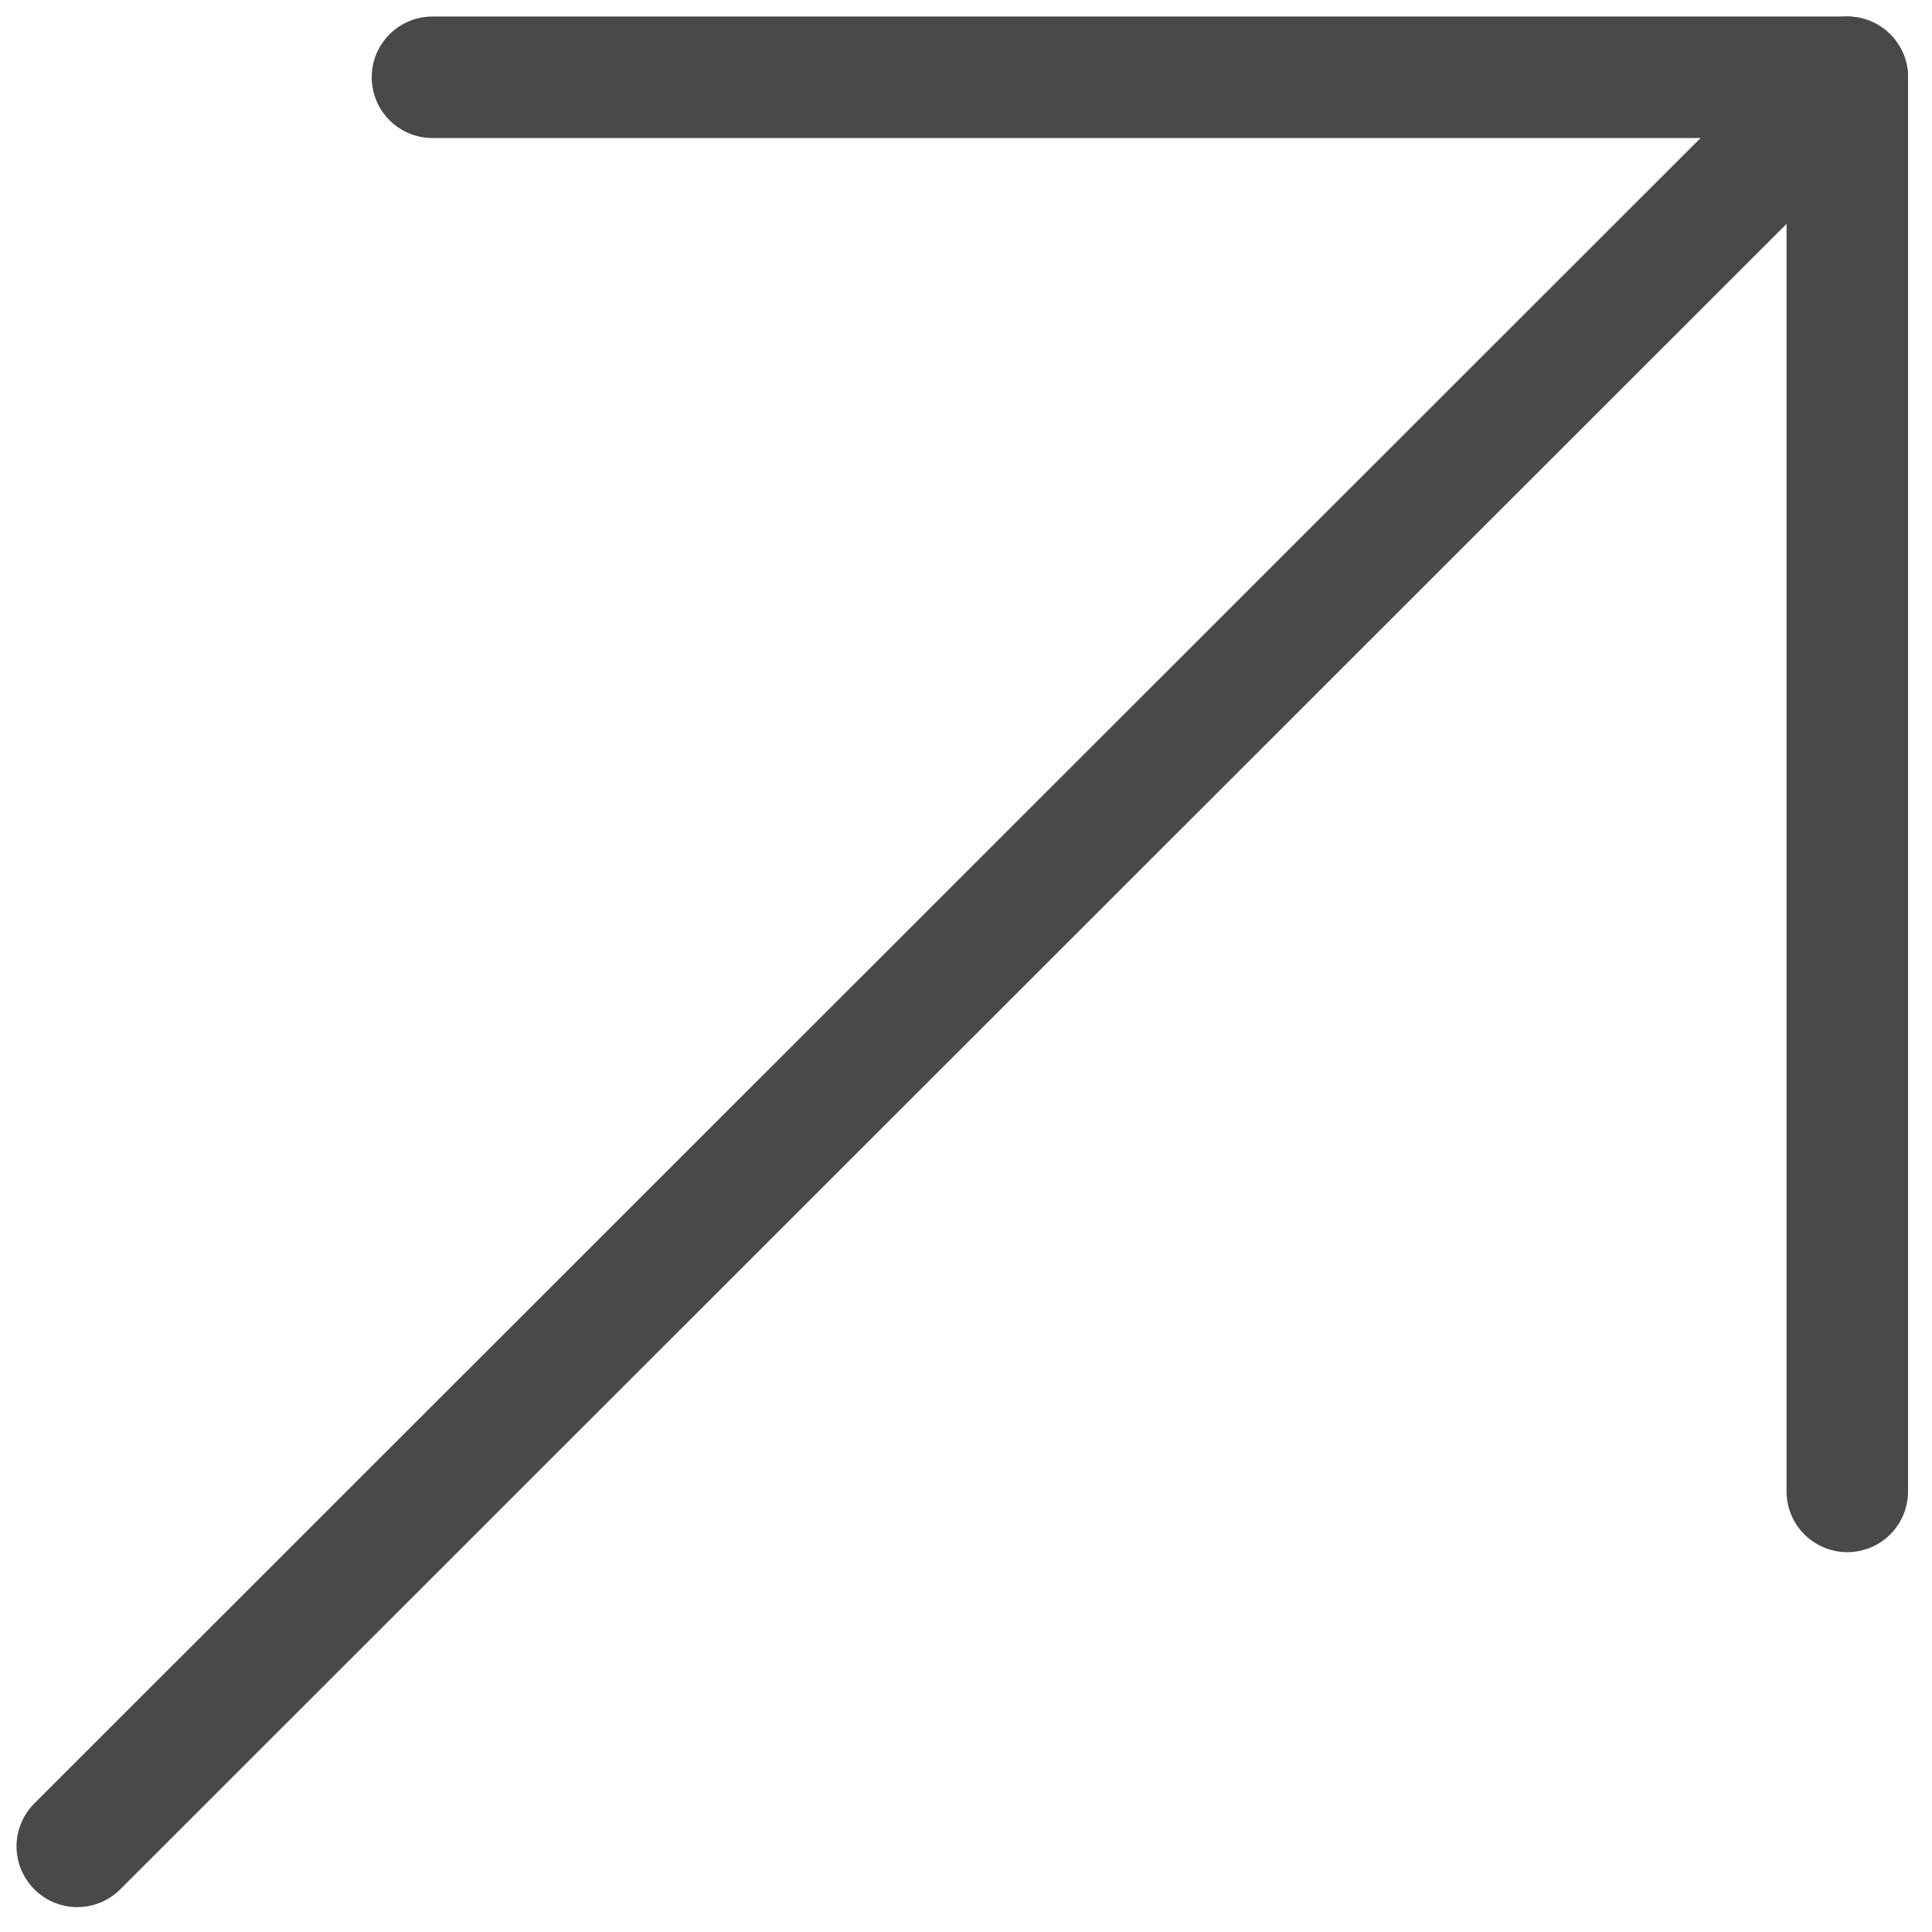
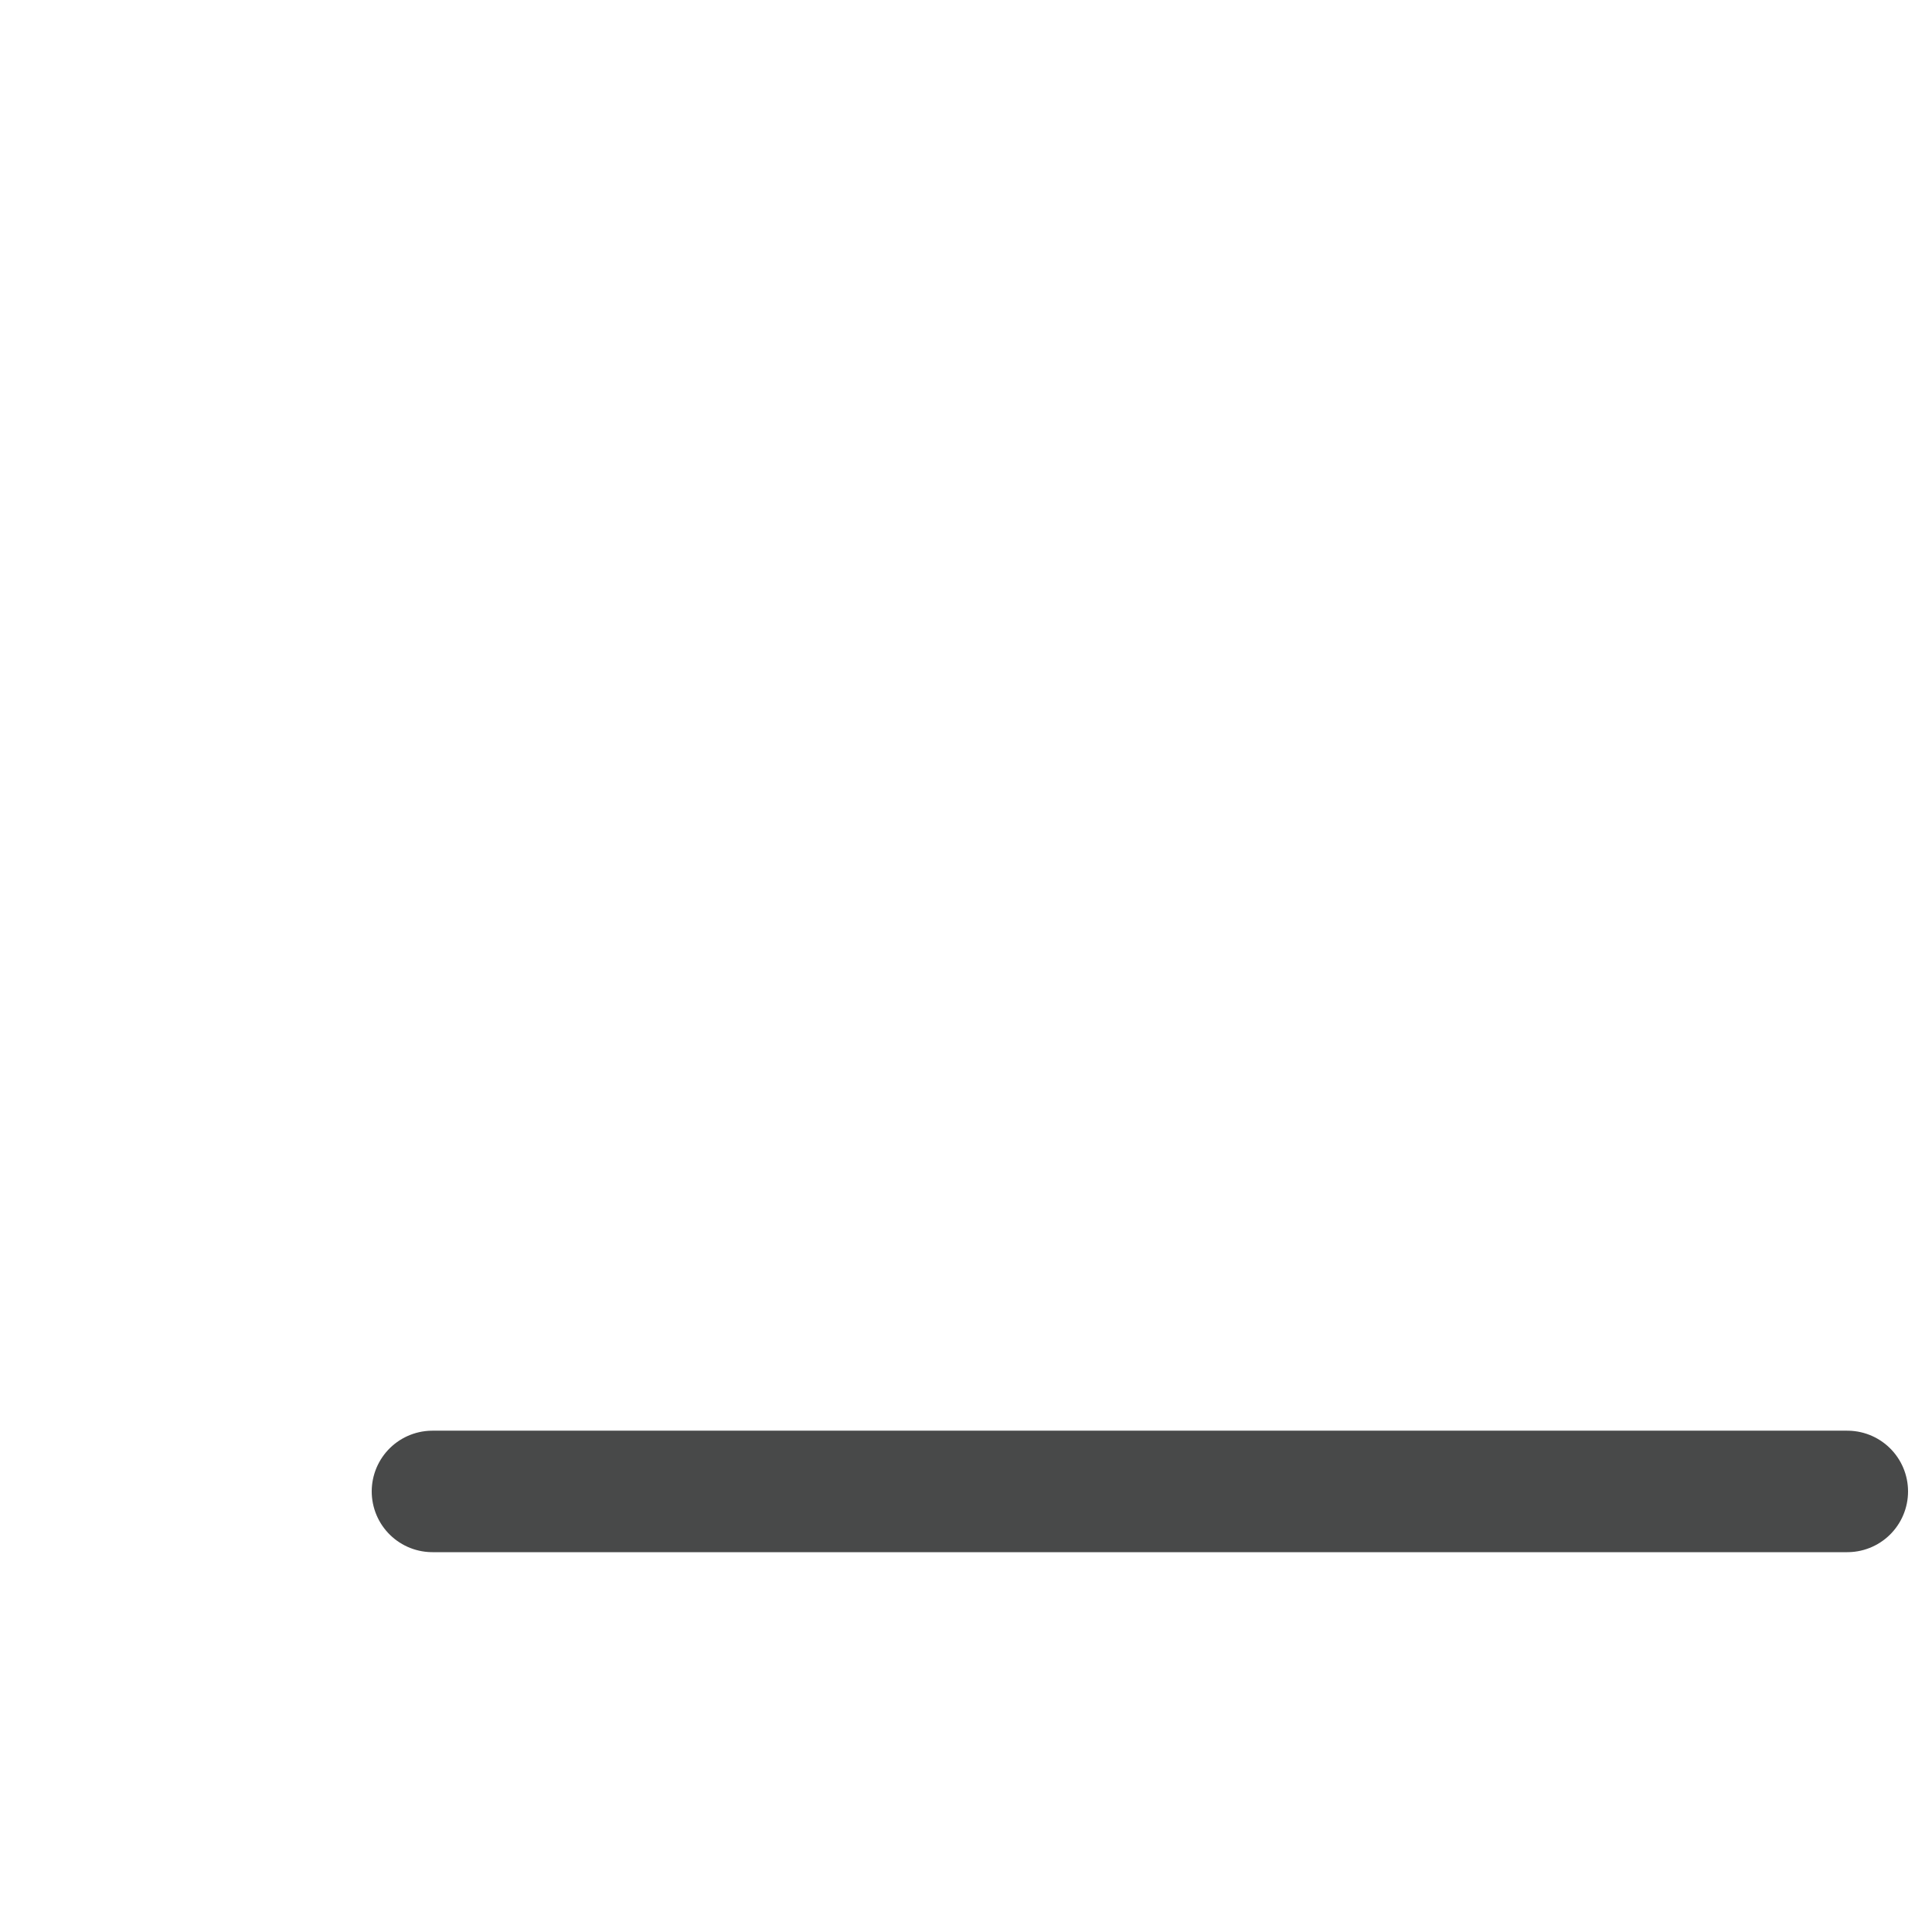
<svg xmlns="http://www.w3.org/2000/svg" width="25" height="25" viewBox="0 0 25 25" fill="none">
-   <path d="M23.904 19.299V1H5.596" stroke="#484949" stroke-width="1.572" stroke-miterlimit="2.613" stroke-linecap="round" stroke-linejoin="round" />
-   <path d="M23.904 1L1 23.892" stroke="#484949" stroke-width="1.572" stroke-miterlimit="2.613" stroke-linecap="round" stroke-linejoin="round" />
+   <path d="M23.904 19.299H5.596" stroke="#484949" stroke-width="1.572" stroke-miterlimit="2.613" stroke-linecap="round" stroke-linejoin="round" />
</svg>